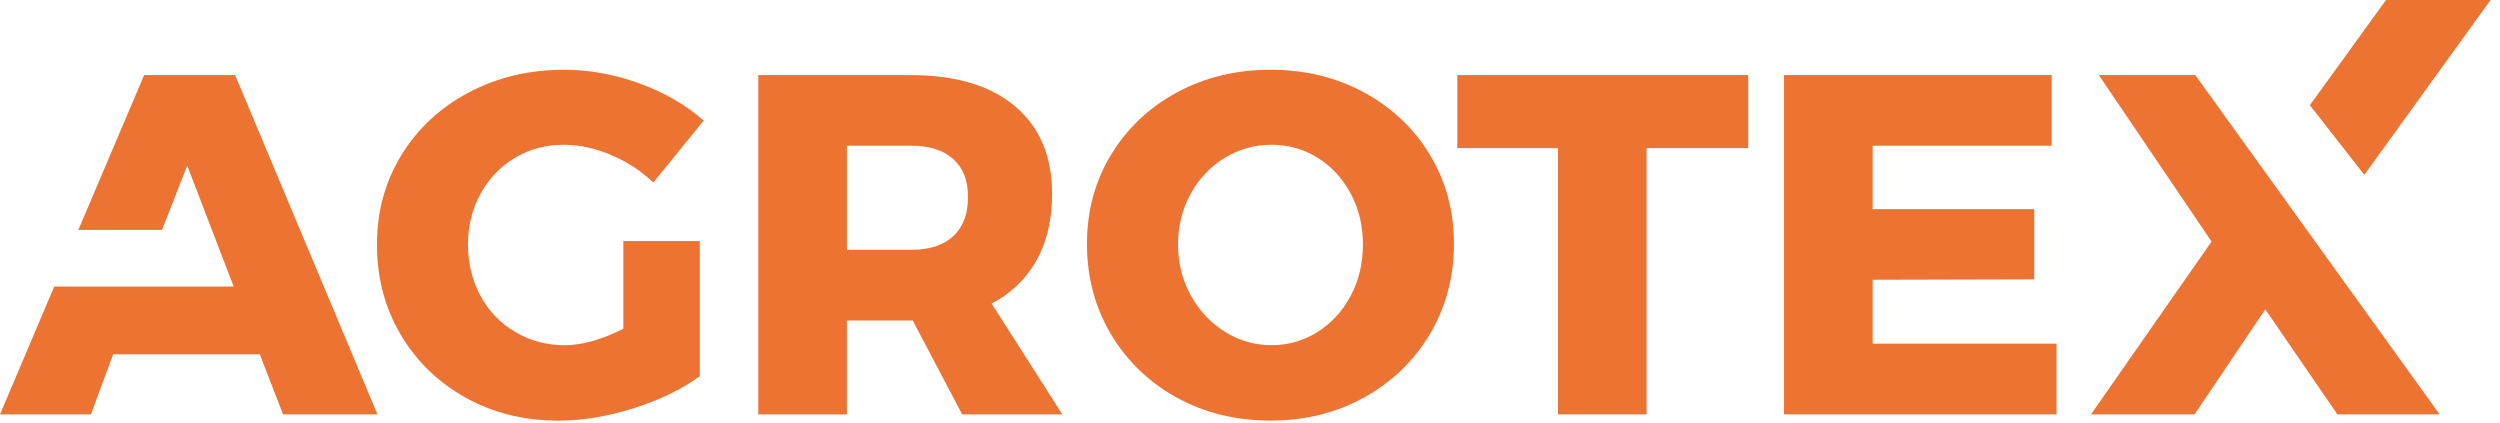
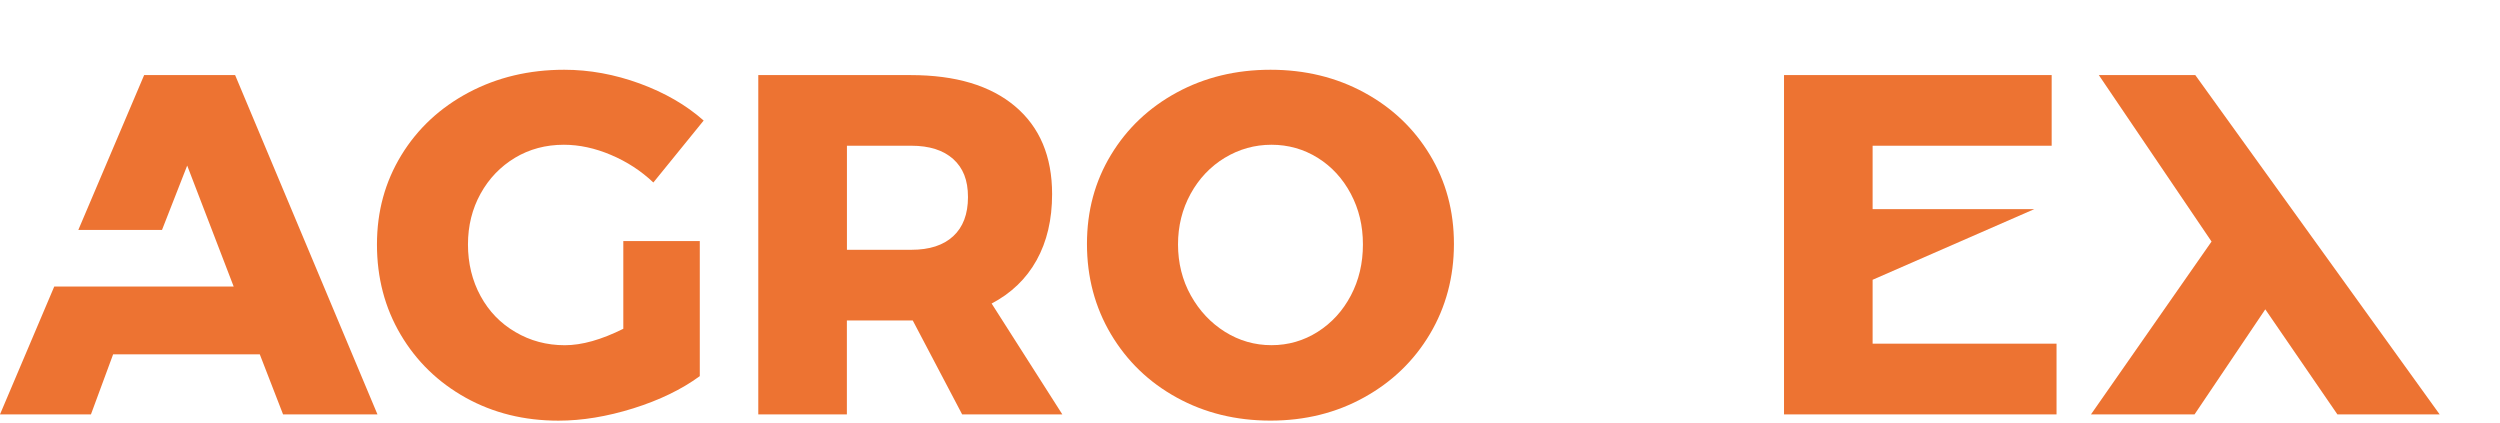
<svg xmlns="http://www.w3.org/2000/svg" width="213" height="36" viewBox="0 0 213 36" fill="none">
  <g id="LOGO" clip-path="url(#clip0_8432_130792)">
    <g id="Layer 1">
      <g id="Group">
        <path id="Vector" d="M53.106 20.538H59.622V32.047C58.081 33.174 56.192 34.09 53.953 34.793C51.715 35.491 49.593 35.84 47.582 35.84C44.664 35.84 42.035 35.193 39.68 33.886C37.33 32.578 35.482 30.786 34.132 28.501C32.787 26.221 32.117 23.666 32.117 20.831C32.117 17.997 32.811 15.493 34.197 13.217C35.584 10.951 37.497 9.173 39.931 7.879C42.365 6.59 45.074 5.943 48.071 5.943C50.216 5.943 52.362 6.334 54.507 7.116C56.648 7.903 58.468 8.954 59.952 10.271L55.666 15.549C54.619 14.558 53.418 13.776 52.055 13.199C50.696 12.622 49.355 12.333 48.038 12.333C46.493 12.333 45.106 12.706 43.873 13.445C42.64 14.19 41.662 15.205 40.946 16.498C40.229 17.792 39.871 19.235 39.871 20.831C39.871 22.428 40.229 23.917 40.946 25.225C41.658 26.532 42.649 27.556 43.915 28.292C45.176 29.036 46.577 29.413 48.122 29.413C49.579 29.413 51.24 28.943 53.106 28.012V20.543V20.538Z" fill="#ED7332" />
        <path id="Vector_2" d="M81.974 35.304L77.767 27.304H72.154V35.304H64.606V6.398H77.595C81.415 6.398 84.38 7.283 86.484 9.056C88.587 10.829 89.639 13.323 89.639 16.539C89.639 18.713 89.197 20.588 88.317 22.171C87.442 23.748 86.162 24.982 84.487 25.861L90.509 35.304H81.974ZM72.159 21.282H77.646C79.191 21.282 80.373 20.9 81.211 20.128C82.048 19.36 82.472 18.243 82.472 16.791C82.472 15.339 82.053 14.306 81.211 13.547C80.373 12.798 79.186 12.416 77.646 12.416H72.159V21.282Z" fill="#ED7332" />
        <path id="Vector_3" d="M116.223 7.879C118.602 9.173 120.473 10.946 121.831 13.199C123.195 15.456 123.875 17.979 123.875 20.785C123.875 23.591 123.19 26.169 121.831 28.454C120.473 30.74 118.602 32.541 116.223 33.858C113.845 35.179 111.183 35.836 108.247 35.836C105.31 35.836 102.643 35.184 100.265 33.876C97.882 32.569 96.021 30.767 94.653 28.473C93.293 26.179 92.609 23.614 92.609 20.785C92.609 17.955 93.293 15.451 94.653 13.199C96.016 10.946 97.882 9.173 100.265 7.879C102.639 6.59 105.301 5.943 108.247 5.943C111.193 5.943 113.845 6.59 116.223 7.879ZM104.347 13.445C103.123 14.19 102.15 15.219 101.438 16.517C100.721 17.825 100.367 19.263 100.367 20.827C100.367 22.39 100.73 23.875 101.461 25.178C102.187 26.481 103.16 27.514 104.37 28.273C105.58 29.027 106.897 29.409 108.33 29.409C109.764 29.409 111.076 29.027 112.268 28.273C113.464 27.514 114.404 26.486 115.093 25.178C115.781 23.875 116.121 22.423 116.121 20.827C116.121 19.23 115.781 17.82 115.093 16.517C114.404 15.219 113.464 14.19 112.268 13.445C111.076 12.706 109.759 12.333 108.33 12.333C106.902 12.333 105.571 12.706 104.351 13.445H104.347Z" fill="#ED7332" />
-         <path id="Vector_4" d="M124.162 6.395H148.949V12.621H140.288V35.305H132.739V12.621H124.162V6.395Z" fill="#ED7332" />
-         <path id="Vector_5" d="M151.998 6.395H174.802V12.417H159.547V17.82H173.318V23.8L159.547 23.837V29.283H175.217V35.305H151.998V6.395Z" fill="#ED7332" />
-         <path id="Vector_6" d="M201.441 14.897L212.196 0H203.288L196.801 8.963L201.441 14.897Z" fill="#ED7332" />
+         <path id="Vector_5" d="M151.998 6.395H174.802V12.417H159.547V17.82H173.318L159.547 23.837V29.283H175.217V35.305H151.998V6.395Z" fill="#ED7332" />
        <path id="Vector_7" d="M187.037 6.395H178.818L188.424 20.58L178.152 35.305H186.976L193.003 26.355L199.146 35.305H207.858L187.037 6.395Z" fill="#ED7332" />
        <path id="Vector_8" d="M20.031 6.395H12.282L6.674 19.588H13.804L15.949 14.106L19.91 24.415H16.079H11.909H4.621L0 35.305H7.749L9.638 30.19H22.134L24.117 35.305H32.159L20.031 6.395Z" fill="#ED7332" />
      </g>
    </g>
  </g>
  <defs>
    <clipPath id="clip0_8432_130792">
      <rect width="212.196" height="35.84" fill="white" />
    </clipPath>
  </defs>
</svg>